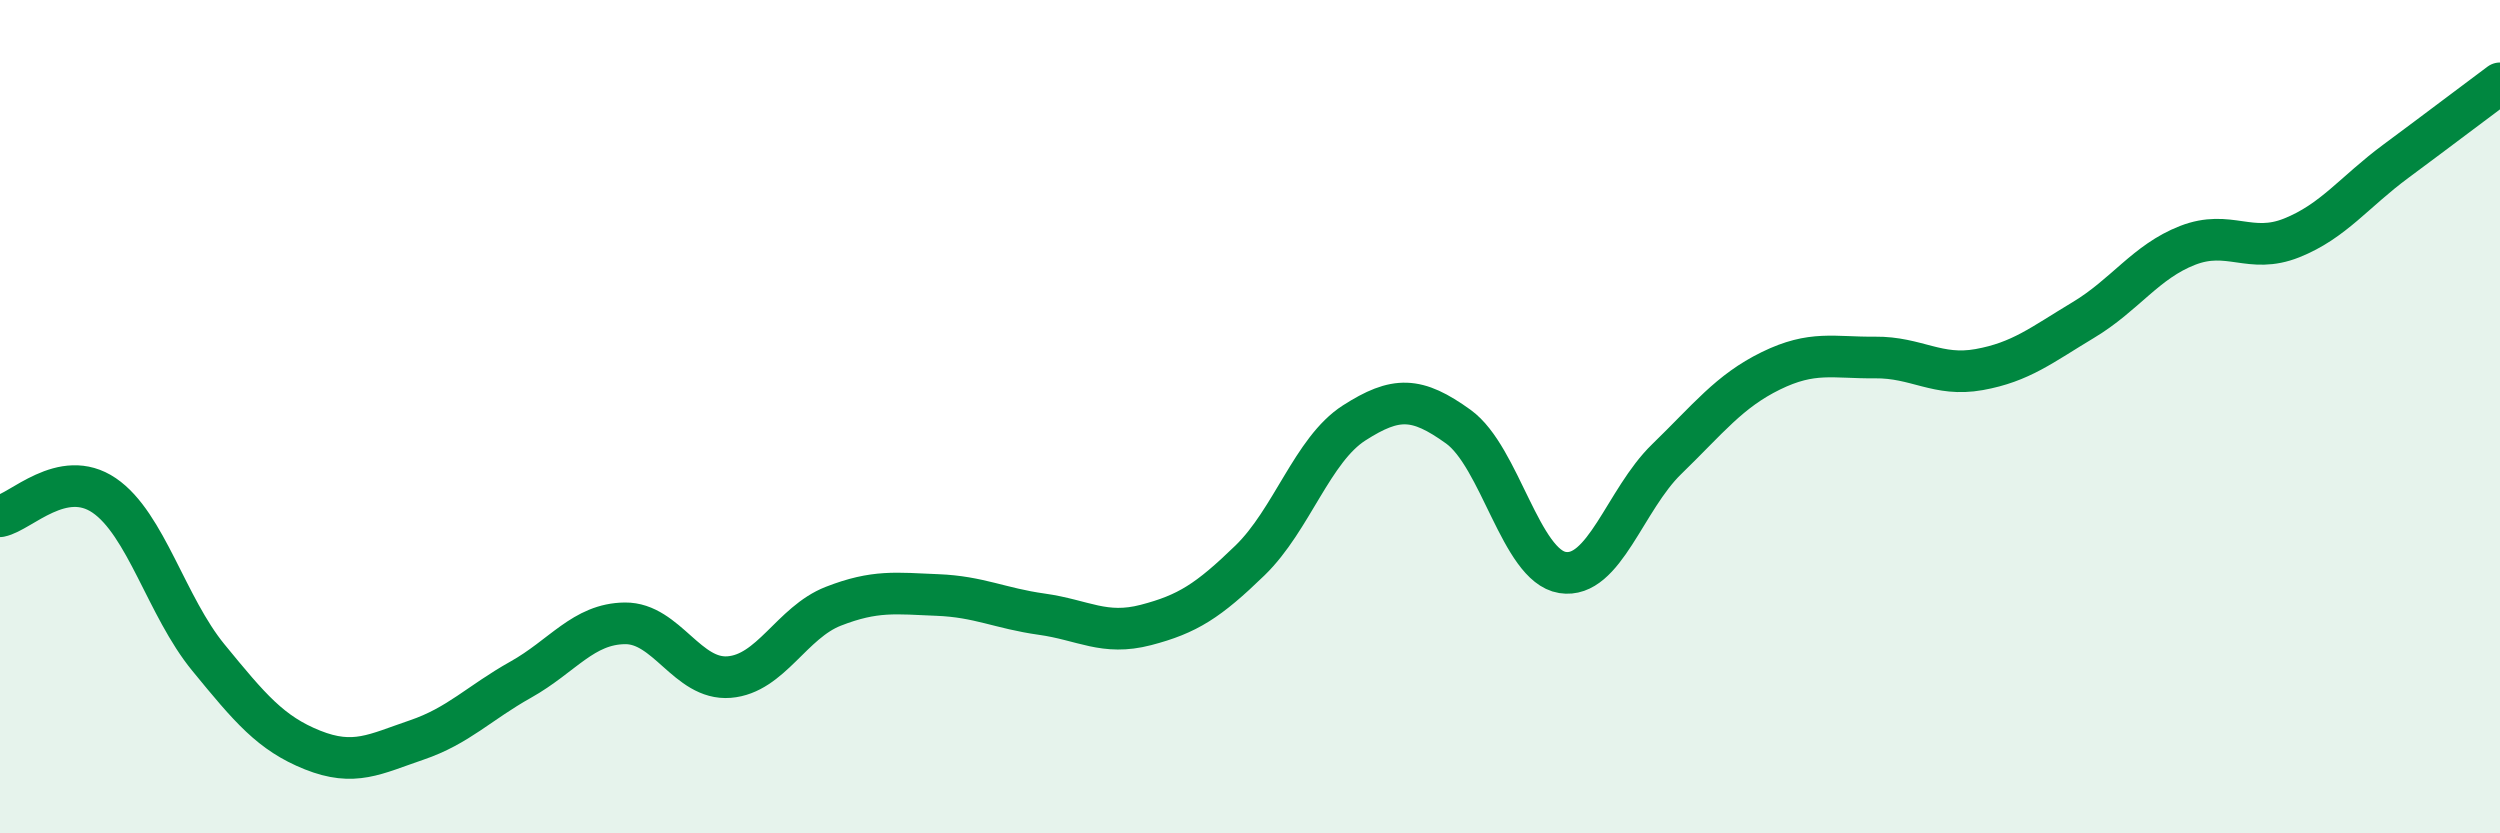
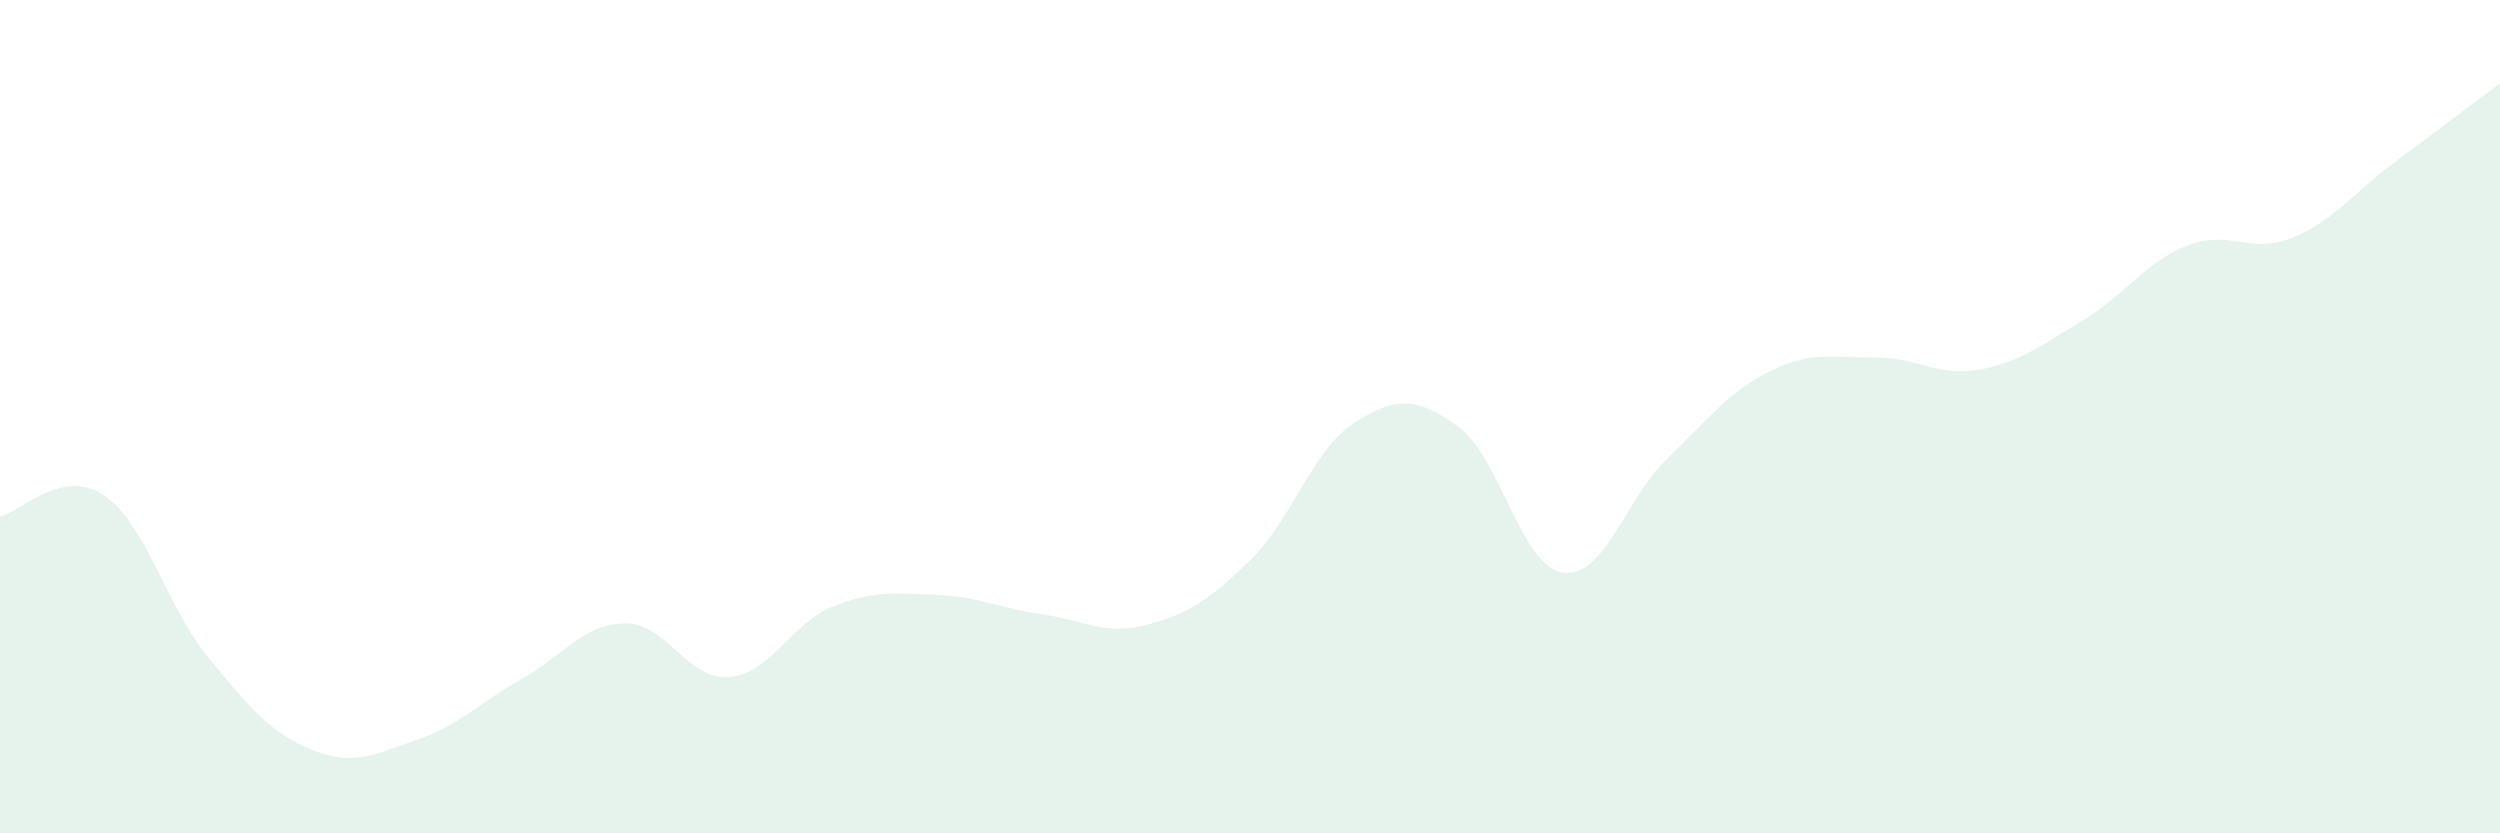
<svg xmlns="http://www.w3.org/2000/svg" width="60" height="20" viewBox="0 0 60 20">
  <path d="M 0,12.39 C 0.5,12.29 1.5,11.21 2.5,11.89 C 3.5,12.57 4,14.56 5,15.78 C 6,17 6.5,17.6 7.5,18 C 8.5,18.4 9,18.1 10,17.76 C 11,17.42 11.5,16.87 12.5,16.31 C 13.5,15.75 14,14.97 15,14.96 C 16,14.95 16.5,16.33 17.5,16.25 C 18.5,16.17 19,14.94 20,14.55 C 21,14.16 21.5,14.24 22.5,14.28 C 23.5,14.32 24,14.6 25,14.74 C 26,14.88 26.5,15.26 27.5,15 C 28.5,14.74 29,14.42 30,13.45 C 31,12.48 31.5,10.79 32.5,10.15 C 33.5,9.51 34,9.52 35,10.24 C 36,10.96 36.5,13.58 37.5,13.74 C 38.5,13.9 39,11.99 40,11.02 C 41,10.05 41.5,9.39 42.5,8.9 C 43.5,8.41 44,8.59 45,8.58 C 46,8.57 46.5,9.05 47.5,8.87 C 48.5,8.69 49,8.28 50,7.68 C 51,7.08 51.5,6.28 52.5,5.89 C 53.5,5.5 54,6.11 55,5.71 C 56,5.31 56.5,4.61 57.5,3.87 C 58.5,3.13 59.5,2.37 60,2L60 20L0 20Z" fill="#008740" opacity="0.1" stroke-linecap="round" stroke-linejoin="round" />
-   <path d="M 0,12.39 C 0.5,12.29 1.5,11.21 2.5,11.89 C 3.5,12.57 4,14.56 5,15.78 C 6,17 6.5,17.6 7.5,18 C 8.5,18.4 9,18.1 10,17.76 C 11,17.42 11.5,16.87 12.5,16.31 C 13.5,15.75 14,14.97 15,14.96 C 16,14.95 16.5,16.33 17.5,16.25 C 18.5,16.17 19,14.94 20,14.55 C 21,14.16 21.5,14.24 22.5,14.28 C 23.5,14.32 24,14.6 25,14.74 C 26,14.88 26.5,15.26 27.5,15 C 28.5,14.74 29,14.42 30,13.45 C 31,12.48 31.5,10.79 32.5,10.15 C 33.5,9.51 34,9.52 35,10.24 C 36,10.96 36.5,13.58 37.5,13.74 C 38.5,13.9 39,11.99 40,11.02 C 41,10.05 41.5,9.39 42.5,8.9 C 43.5,8.41 44,8.59 45,8.58 C 46,8.57 46.5,9.05 47.5,8.87 C 48.5,8.69 49,8.28 50,7.68 C 51,7.08 51.5,6.28 52.5,5.89 C 53.5,5.5 54,6.11 55,5.71 C 56,5.31 56.5,4.61 57.5,3.87 C 58.5,3.13 59.5,2.37 60,2" stroke="#008740" stroke-width="1" fill="none" stroke-linecap="round" stroke-linejoin="round" />
</svg>